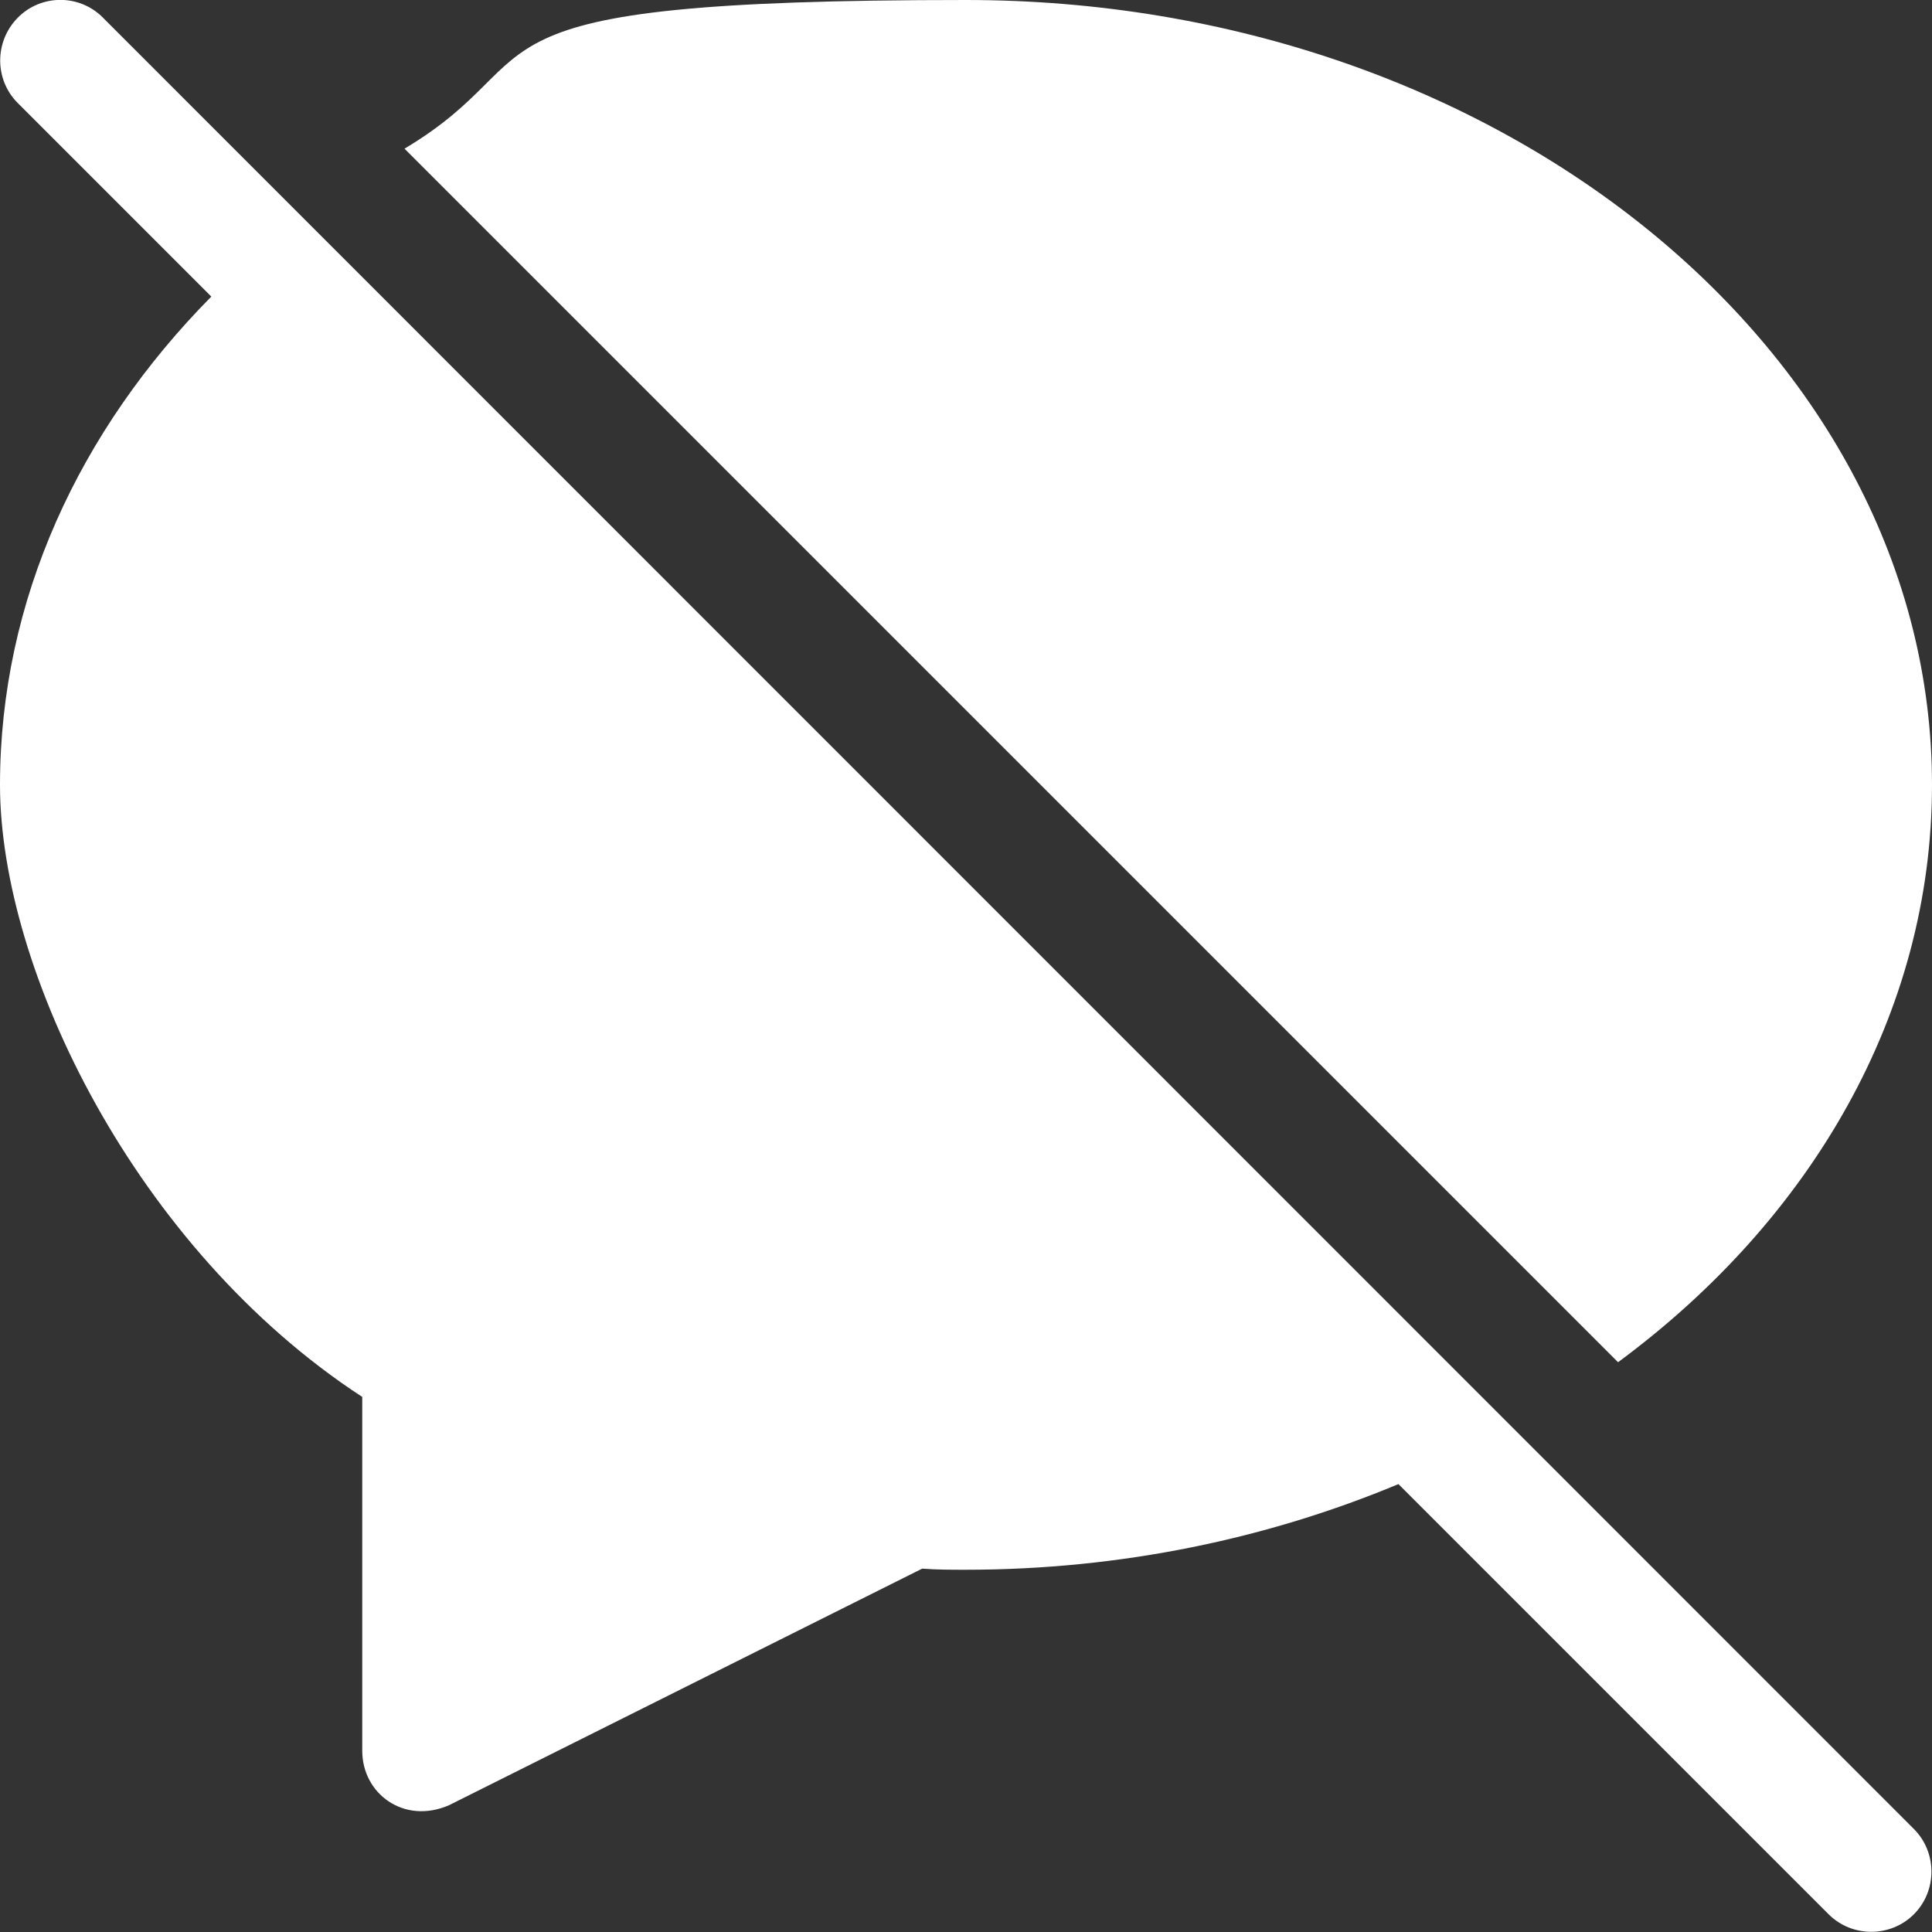
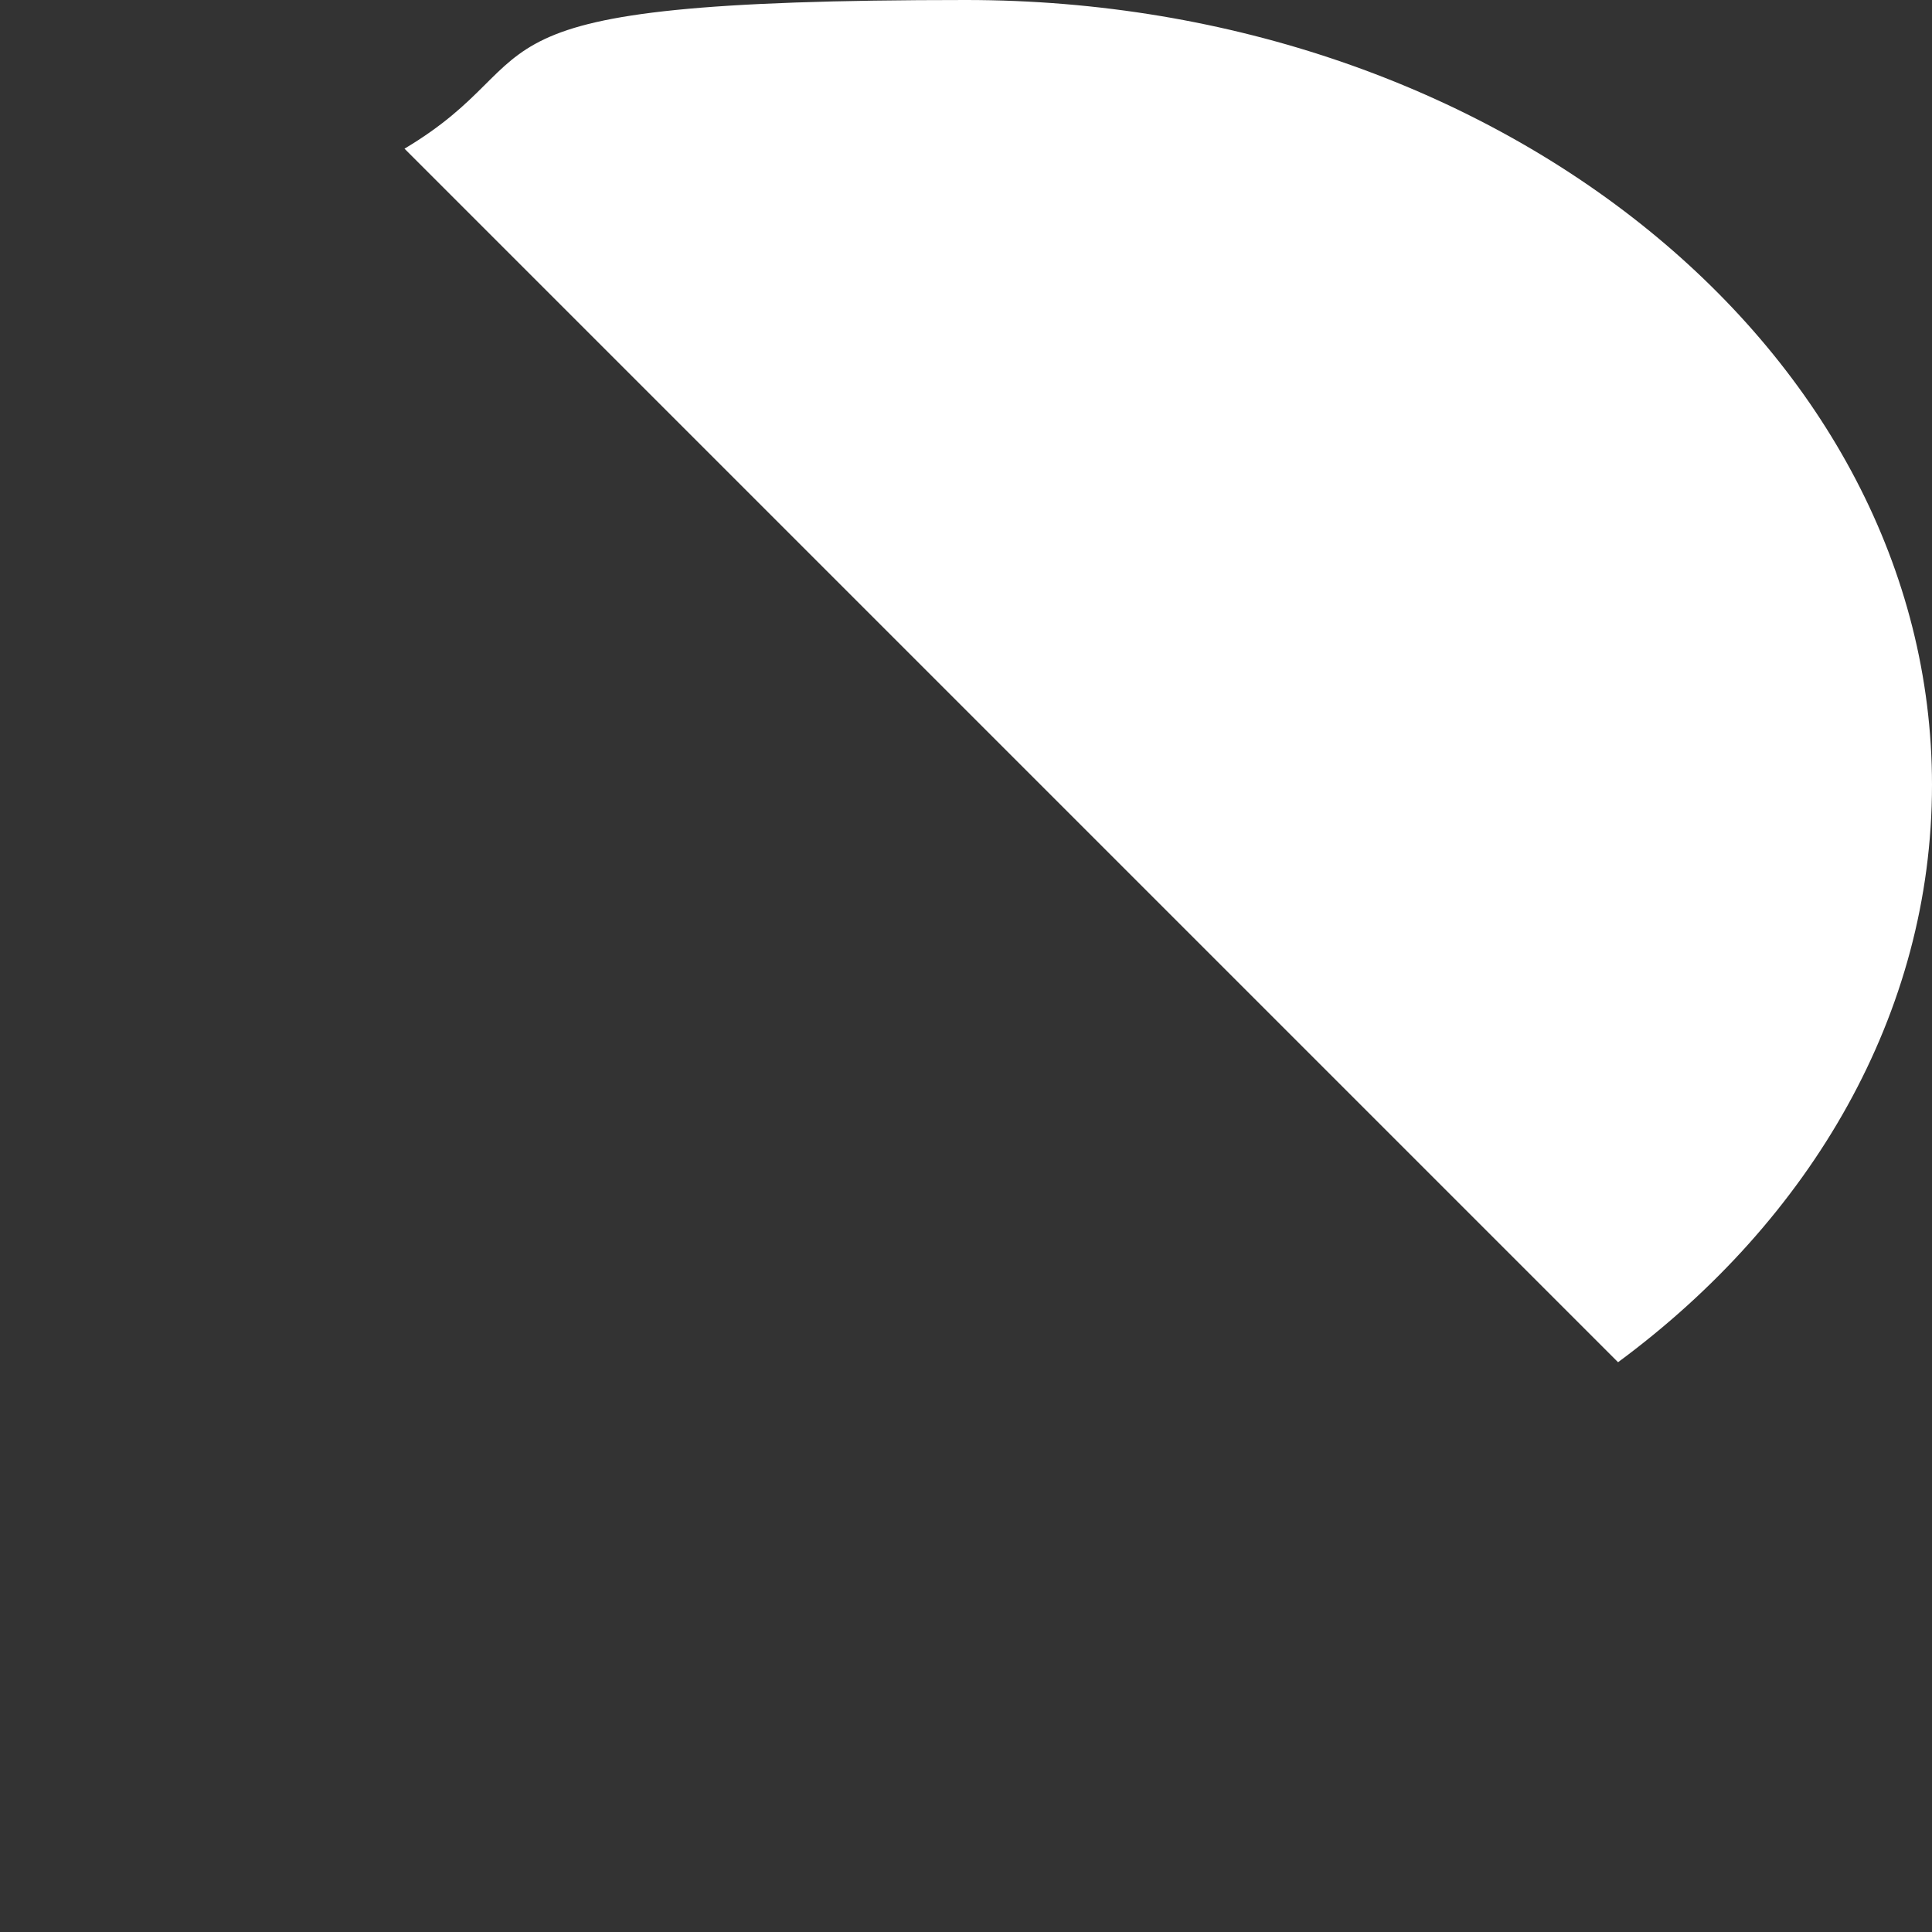
<svg xmlns="http://www.w3.org/2000/svg" id="solid" version="1.1" viewBox="0 0 512 512">
  <rect x="0" y="0" width="512" height="512" fill="#333333" stroke="none" />
  <defs>
    <style>
      .st0 {
        fill: #fff;
      }
    </style>
  </defs>
-   <path class="st0" d="M512,208C512,93.4,397.1,0,256,0s-106.9,14.4-148.8,39.4l321.6,321.6c51.2-37.8,83.2-92.5,83.2-153h0Z" />
-   <path class="st0" d="M27.3,4.7C21.1-1.6,10.9-1.6,4.7,4.7s-6.2,16.4,0,22.6l51.3,51.3C21,114,0,159.1,0,208s35.8,122.9,96,162.2v93.8c0,11.3,11,19.6,23,14.4l125.4-62.7c3.8.3,7.7.3,11.5.3,41.3,0,80.2-8.3,114.7-22.7l114,114c6.2,6.2,16.4,6.2,22.6,0s6.2-16.4,0-22.6L27.3,4.7Z" />
+   <path class="st0" d="M512,208C512,93.4,397.1,0,256,0s-106.9,14.4-148.8,39.4l321.6,321.6c51.2-37.8,83.2-92.5,83.2-153h0" />
</svg>